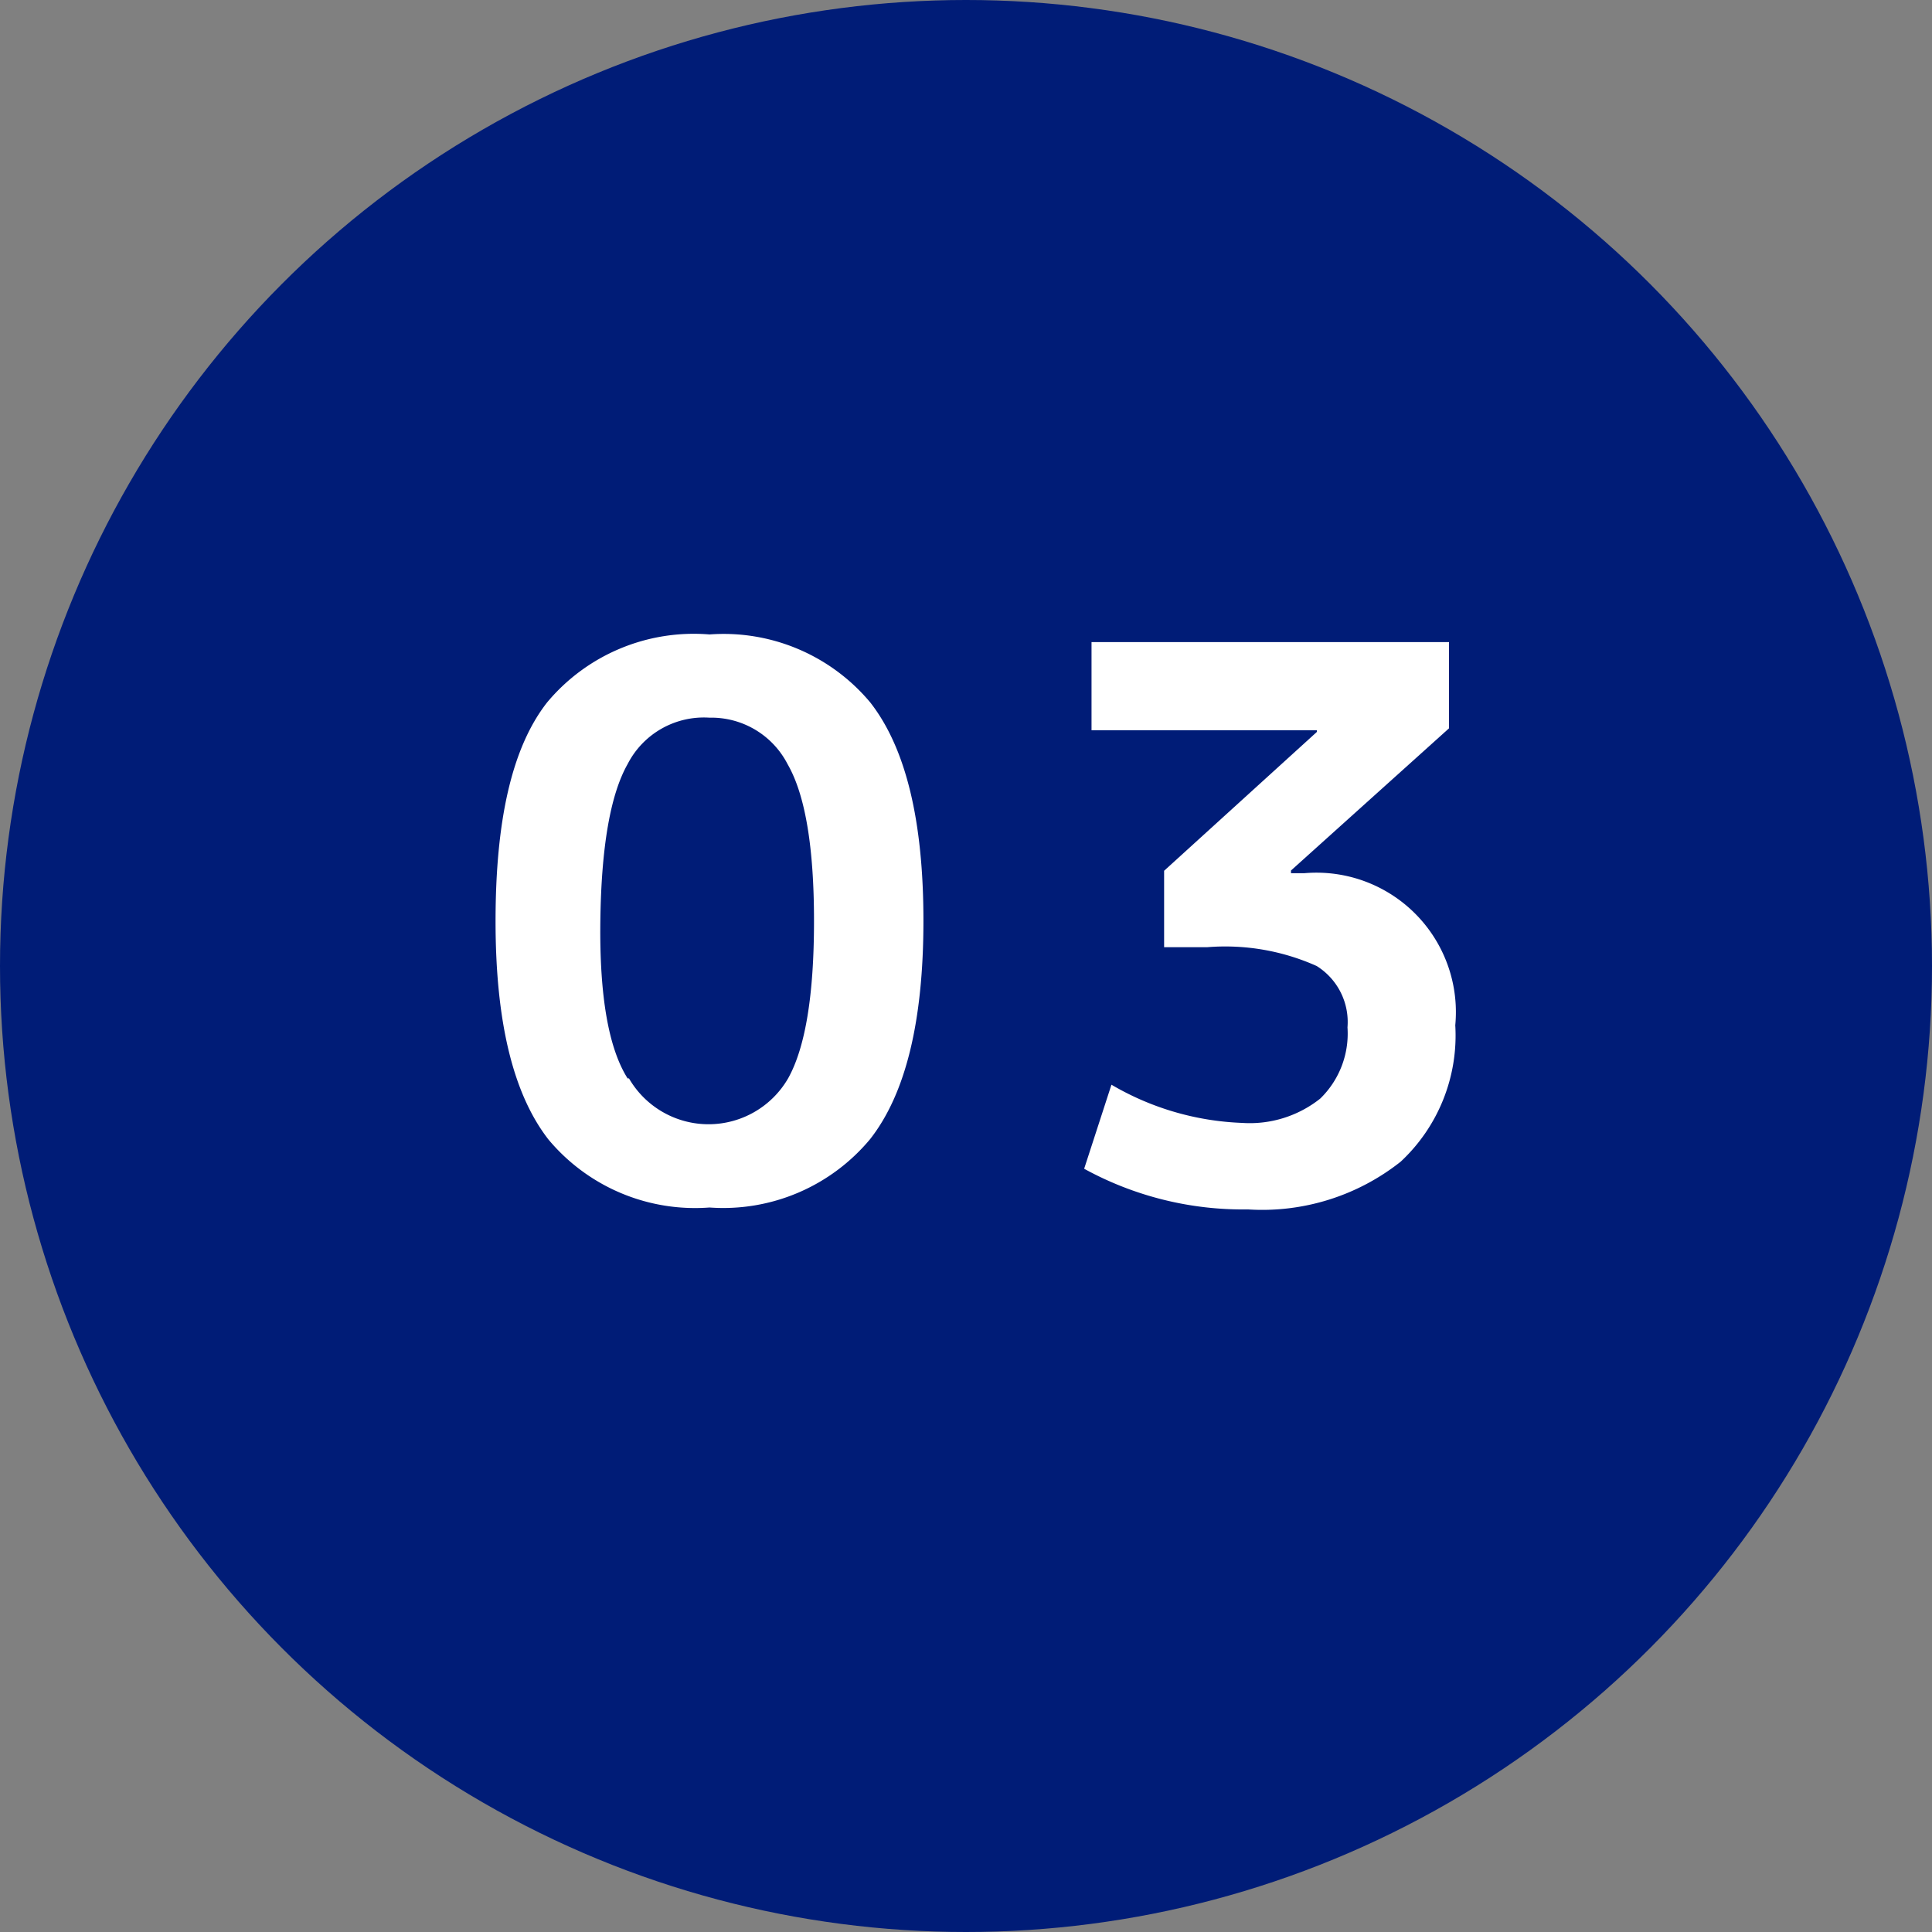
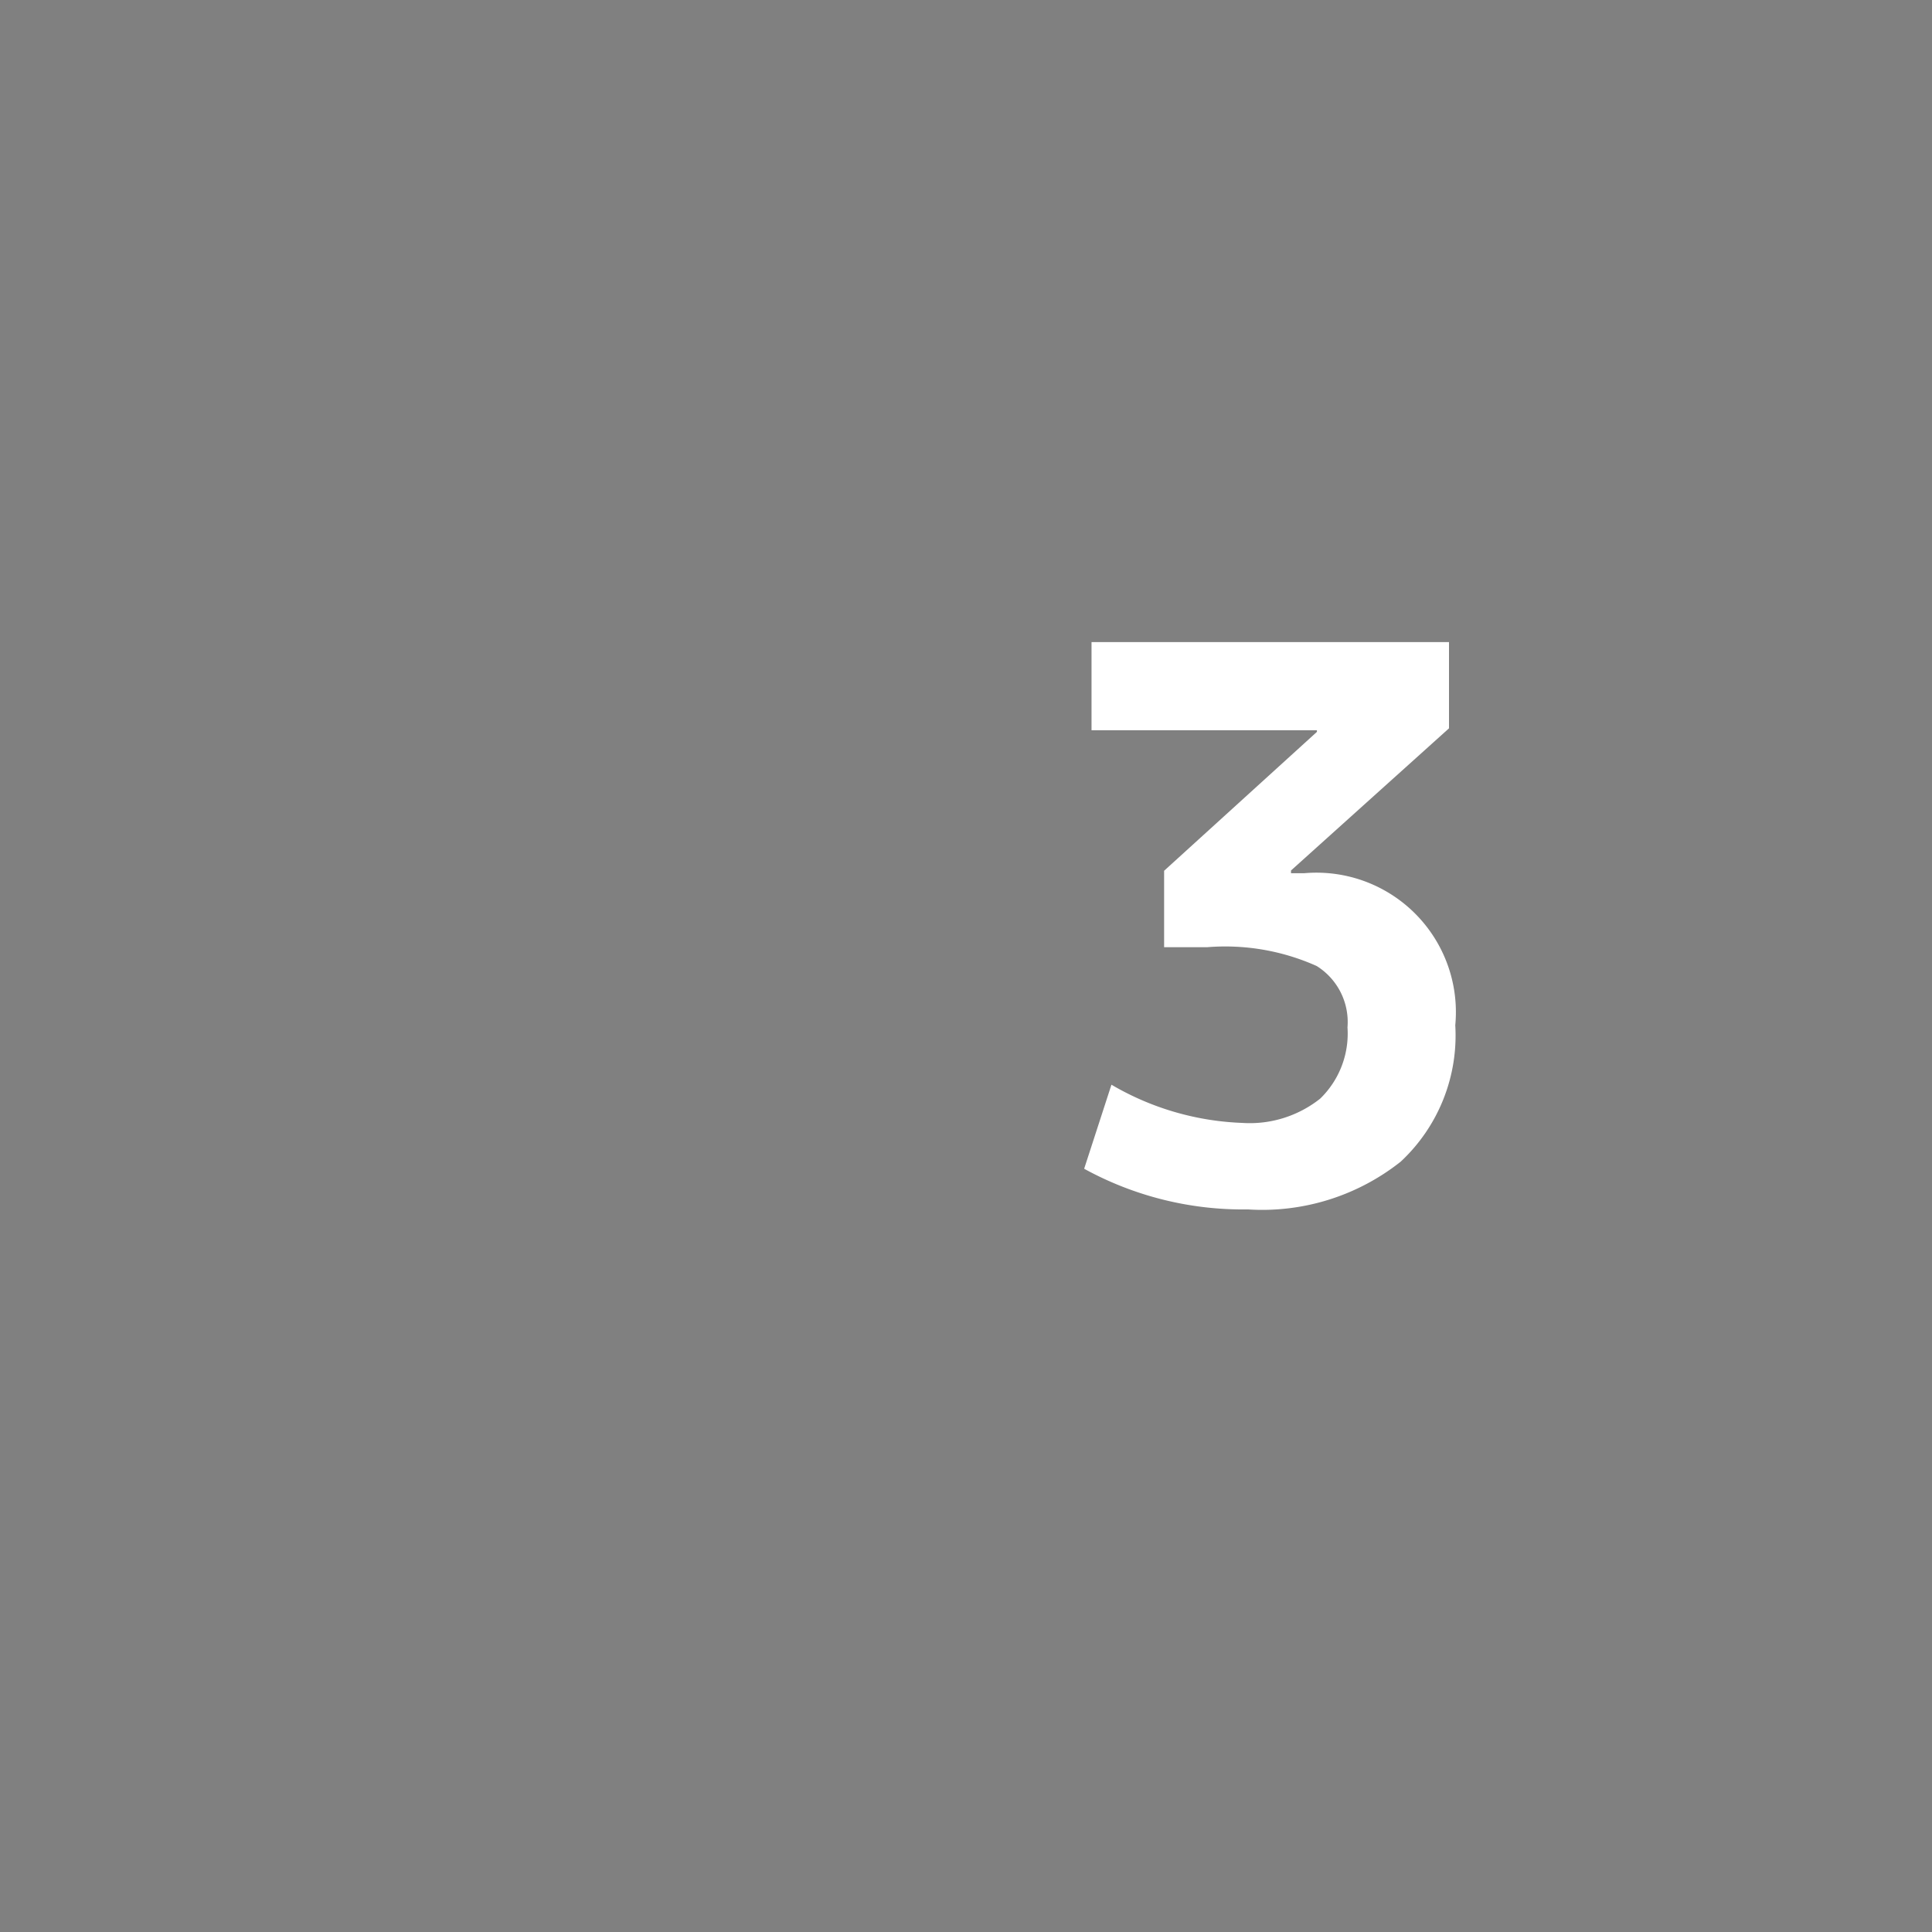
<svg xmlns="http://www.w3.org/2000/svg" viewBox="0 0 70.8 70.8">
  <rect x="0" y="0" width="70.8" height="70.8" fill="#808080" stroke="none" />
  <defs>
    <style>.cls-1{fill:#001c77;}.cls-2{fill:#fff;}</style>
  </defs>
  <g id="レイヤー_2" data-name="レイヤー 2">
    <g id="newLayer">
-       <circle class="cls-1" cx="35.4" cy="35.4" r="35.4" />
-       <path class="cls-2" d="M20.05,25.74A7,7,0,0,1,26,23.25a7,7,0,0,1,5.89,2.49q1.95,2.49,1.95,8c0,3.68-.65,6.34-1.95,8A7,7,0,0,1,26,44.25a7,7,0,0,1-5.9-2.49c-1.3-1.67-1.94-4.33-1.94-8S18.75,27.4,20.05,25.74Zm3,13.78a3.37,3.37,0,0,0,5.83,0q.95-1.7.95-5.77T28.86,28A3.14,3.14,0,0,0,26,26.3,3.14,3.14,0,0,0,23,28q-.95,1.68-1,5.77T23,39.52Z" />
      <path class="cls-2" d="M40,23.53h13.1v3.16L47.31,31.9V32h.48a5.11,5.11,0,0,1,5.54,5.57,6.32,6.32,0,0,1-2,5,8.17,8.17,0,0,1-5.6,1.75,12.09,12.09,0,0,1-6-1.49l1-3.08a10.2,10.2,0,0,0,4.79,1.4,4.15,4.15,0,0,0,2.86-.89,3.32,3.32,0,0,0,1-2.61,2.42,2.42,0,0,0-1.13-2.25,8.2,8.2,0,0,0-4-.69H42.66v-2.8l5.6-5.09v-.06H40Z" />
    </g>
  </g>
</svg>